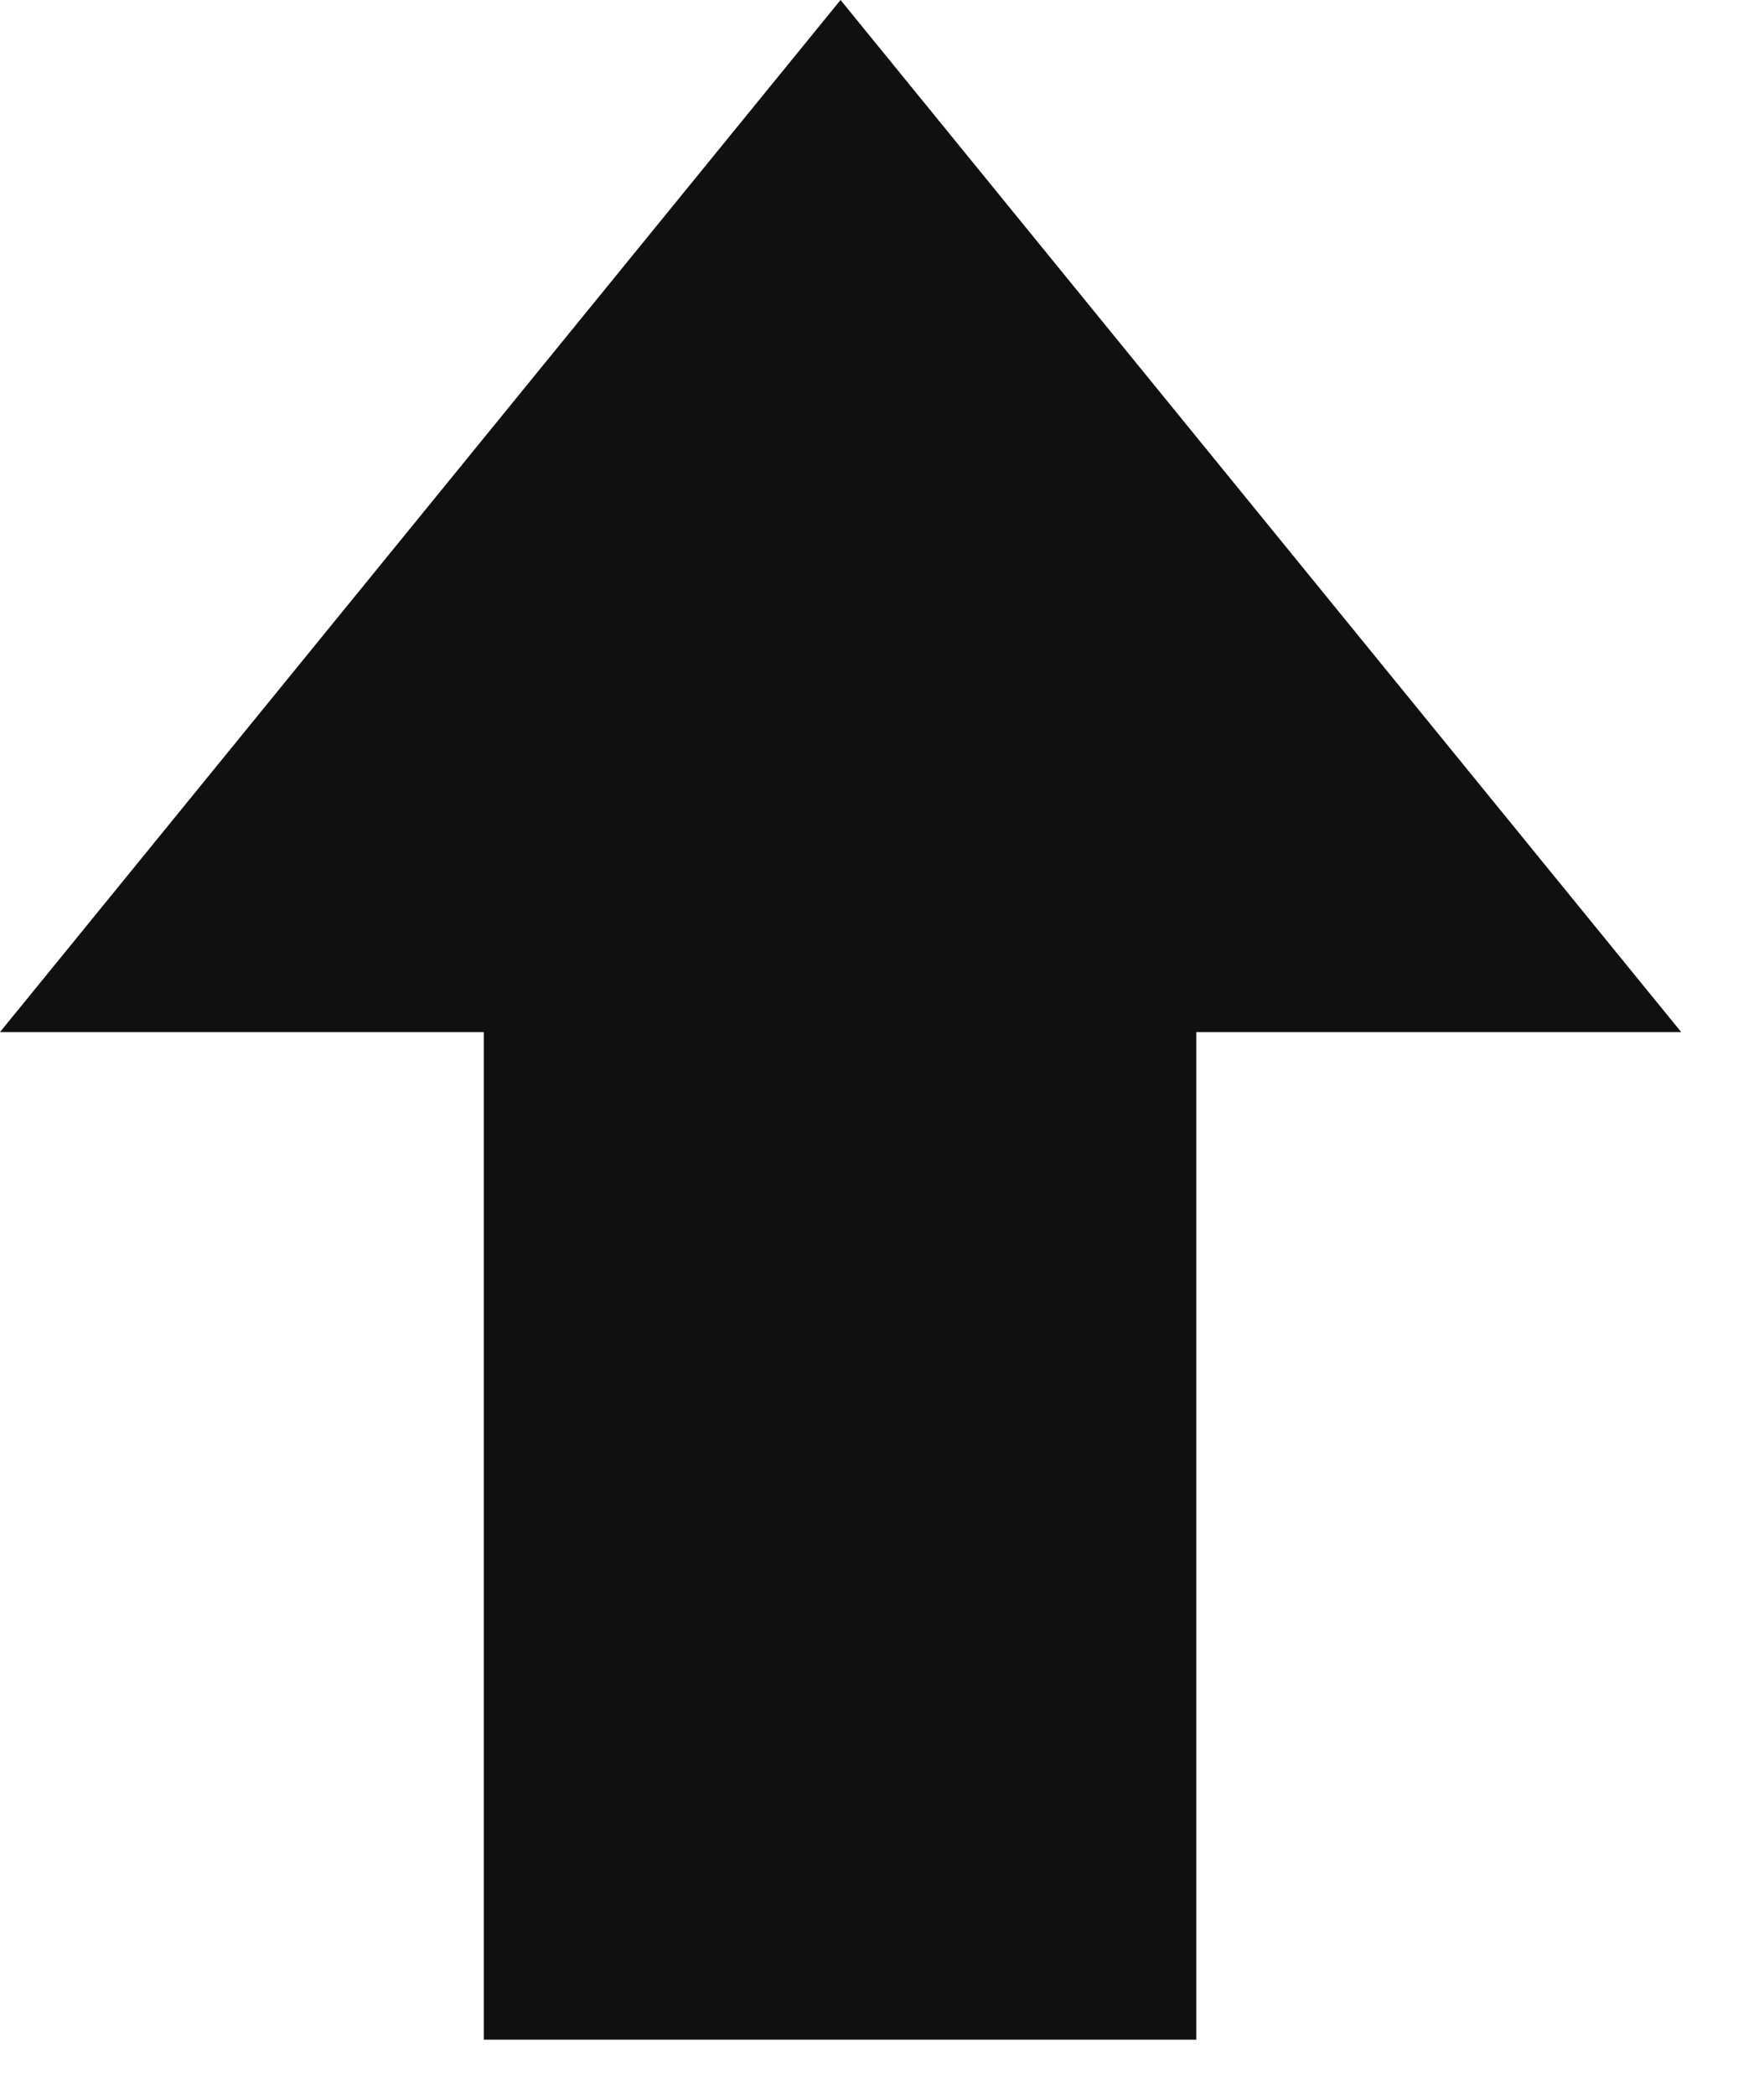
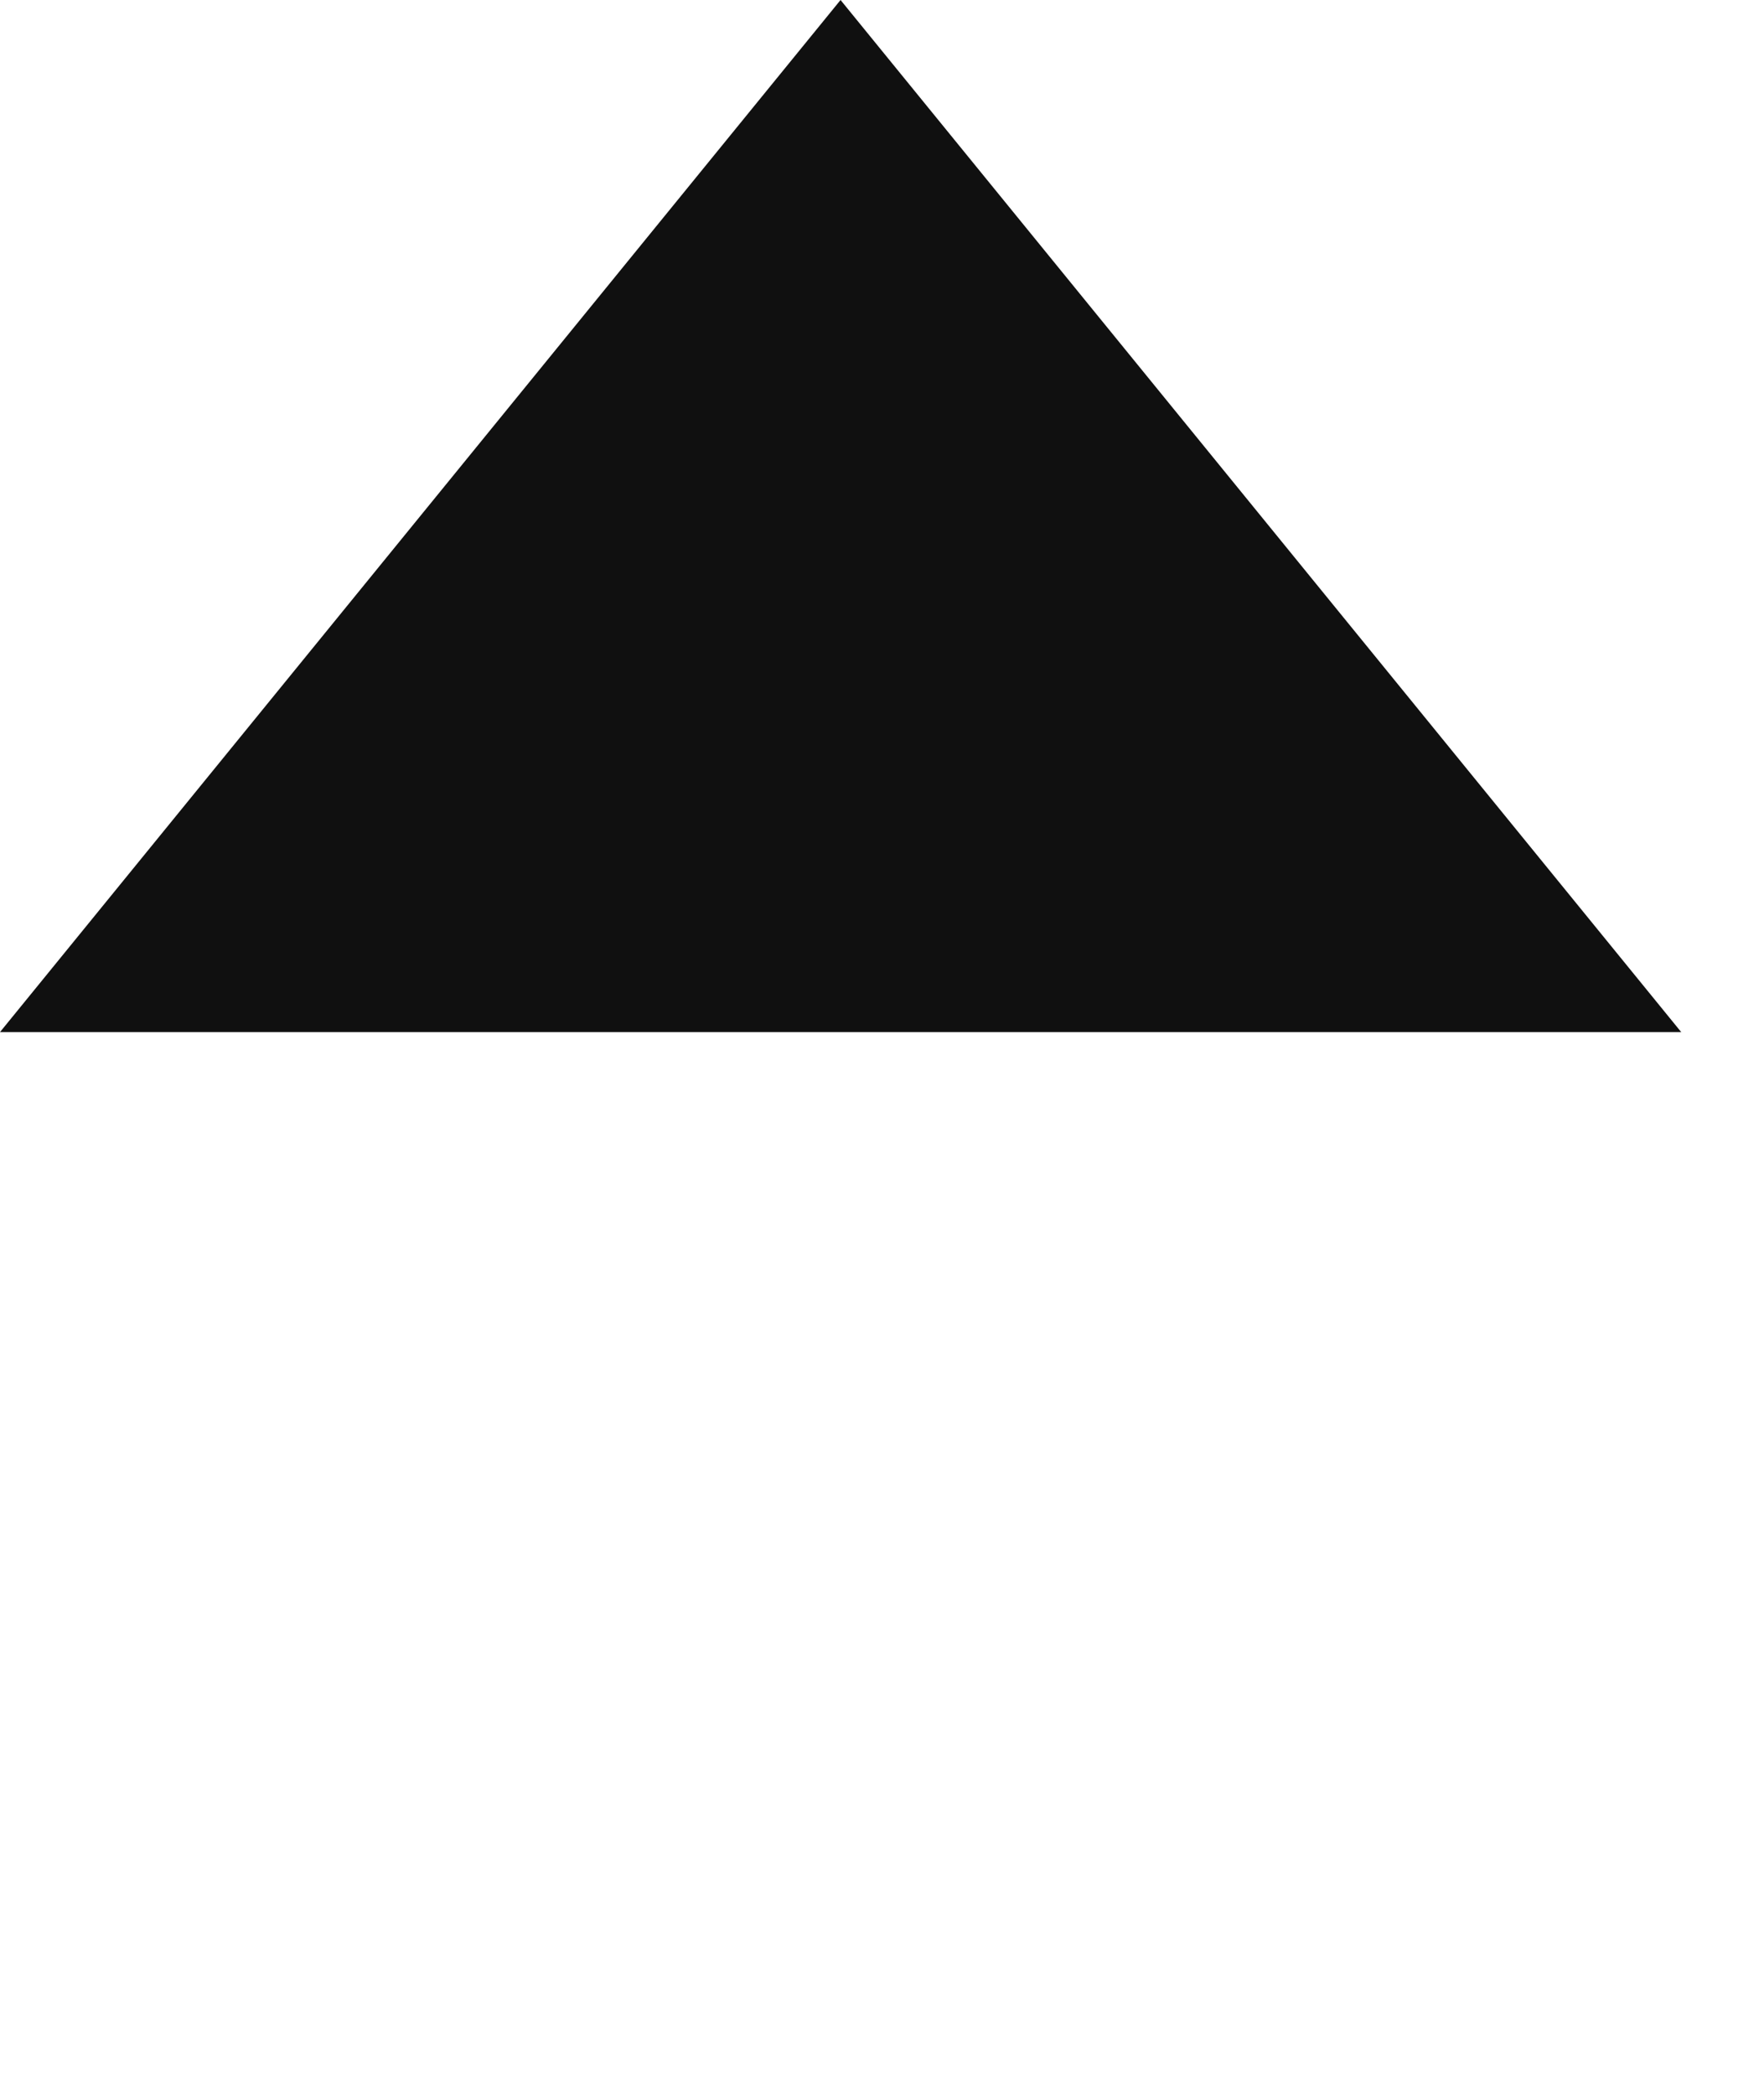
<svg xmlns="http://www.w3.org/2000/svg" fill="none" height="100%" overflow="visible" preserveAspectRatio="none" style="display: block;" viewBox="0 0 16 19" width="100%">
-   <path d="M15.249 9.361H10.851V18.5H4.388V9.361H0L7.624 0L15.249 9.361Z" fill="#101010" id="Union" />
+   <path d="M15.249 9.361H10.851H4.388V9.361H0L7.624 0L15.249 9.361Z" fill="#101010" id="Union" />
</svg>